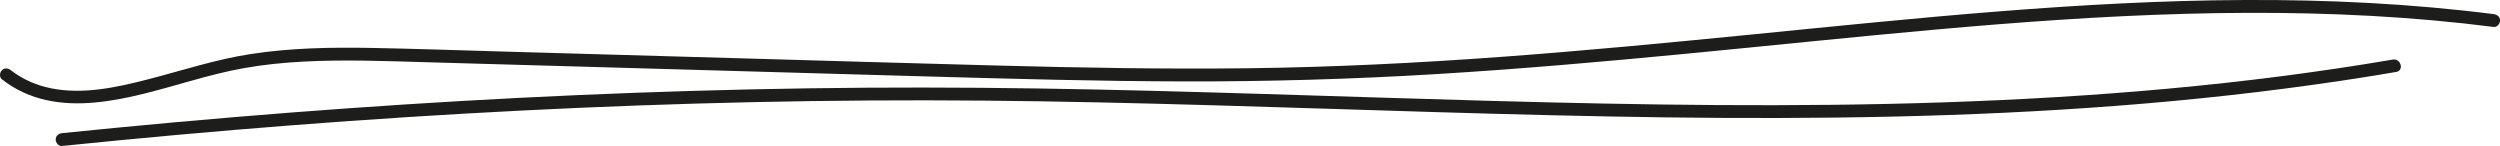
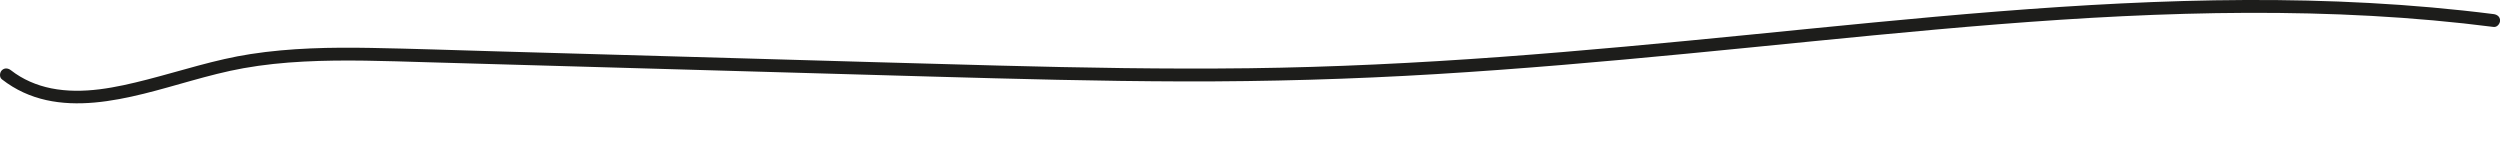
<svg xmlns="http://www.w3.org/2000/svg" id="Ebene_2" data-name="Ebene 2" viewBox="0 0 731.95 42.74">
  <defs>
    <style>
      .cls-1 {
        fill: #1d1d1b;
      }
    </style>
  </defs>
  <g id="Ebene_1-2" data-name="Ebene 1">
    <path class="cls-1" d="M.55,23.22c16.17,12.62,37.69,5.37,55.36.45,5.08-1.42,10.18-2.77,15.37-3.7,5.82-1.04,11.71-1.63,17.61-1.94,12.01-.63,24.05-.16,36.07.19,24.63.7,49.26,1.4,73.89,2.1s49.25,1.41,73.88,2.1,49.18,1.36,73.78,1.42c24.66.05,49.3-.65,73.92-2.14s48.98-3.63,73.42-5.98c24.32-2.33,48.61-4.9,72.94-7.07s48.57-3.93,72.92-4.6c24.26-.67,48.57-.26,72.75,1.92,5.89.53,11.76,1.17,17.63,1.92,1.01.13,1.88-.95,1.88-1.88,0-1.12-.87-1.75-1.88-1.88C705.98,1.07,681.69-.1,657.42,0c-24.17.1-48.33,1.45-72.42,3.35-24.31,1.92-48.57,4.42-72.83,6.82s-48.56,4.72-72.88,6.5c-24.5,1.79-49.03,3-73.59,3.31-24.43.3-48.86-.14-73.28-.78-24.62-.64-49.23-1.38-73.85-2.08-24.46-.7-48.92-1.39-73.39-2.09-12.18-.35-24.36-.78-36.54-1-11.79-.21-23.61,0-35.28,1.8-10.32,1.58-20.22,4.88-30.3,7.47-9.01,2.31-18.77,4.43-28.07,2.56-4.28-.86-8.34-2.6-11.79-5.29-.8-.63-1.87-.77-2.65,0-.66.64-.8,2.03,0,2.65h0Z" />
-     <path class="cls-1" d="M18.22,42.73c22.43-2.29,44.88-4.32,67.35-6.06,22.47-1.74,44.97-3.18,67.49-4.32s45.04-1.96,67.57-2.45,45-.64,67.49-.44c22.1.2,44.19.71,66.27,1.34s44.39,1.38,66.59,2.04,44.2,1.23,66.3,1.52,44.28.28,66.41-.21,44.14-1.49,66.16-3.18c22.02-1.69,43.98-4.09,65.82-7.36,5.31-.8,10.61-1.64,15.9-2.55,2.37-.4,1.37-4.02-1-3.62-21.78,3.71-43.7,6.49-65.7,8.51s-43.87,3.28-65.85,4.02-44.07.93-66.12.79-44.35-.62-66.53-1.23-44.23-1.35-66.34-2.02c-22.1-.67-44.2-1.28-66.3-1.61-22.41-.34-44.82-.37-67.23-.04s-44.9,1-67.34,1.98c-22.44.98-44.86,2.28-67.26,3.87-22.49,1.6-44.95,3.49-67.39,5.65-5.44.52-10.89,1.07-16.33,1.62-1.01.1-1.88.79-1.88,1.88,0,.93.86,1.98,1.88,1.88h0Z" />
  </g>
</svg>